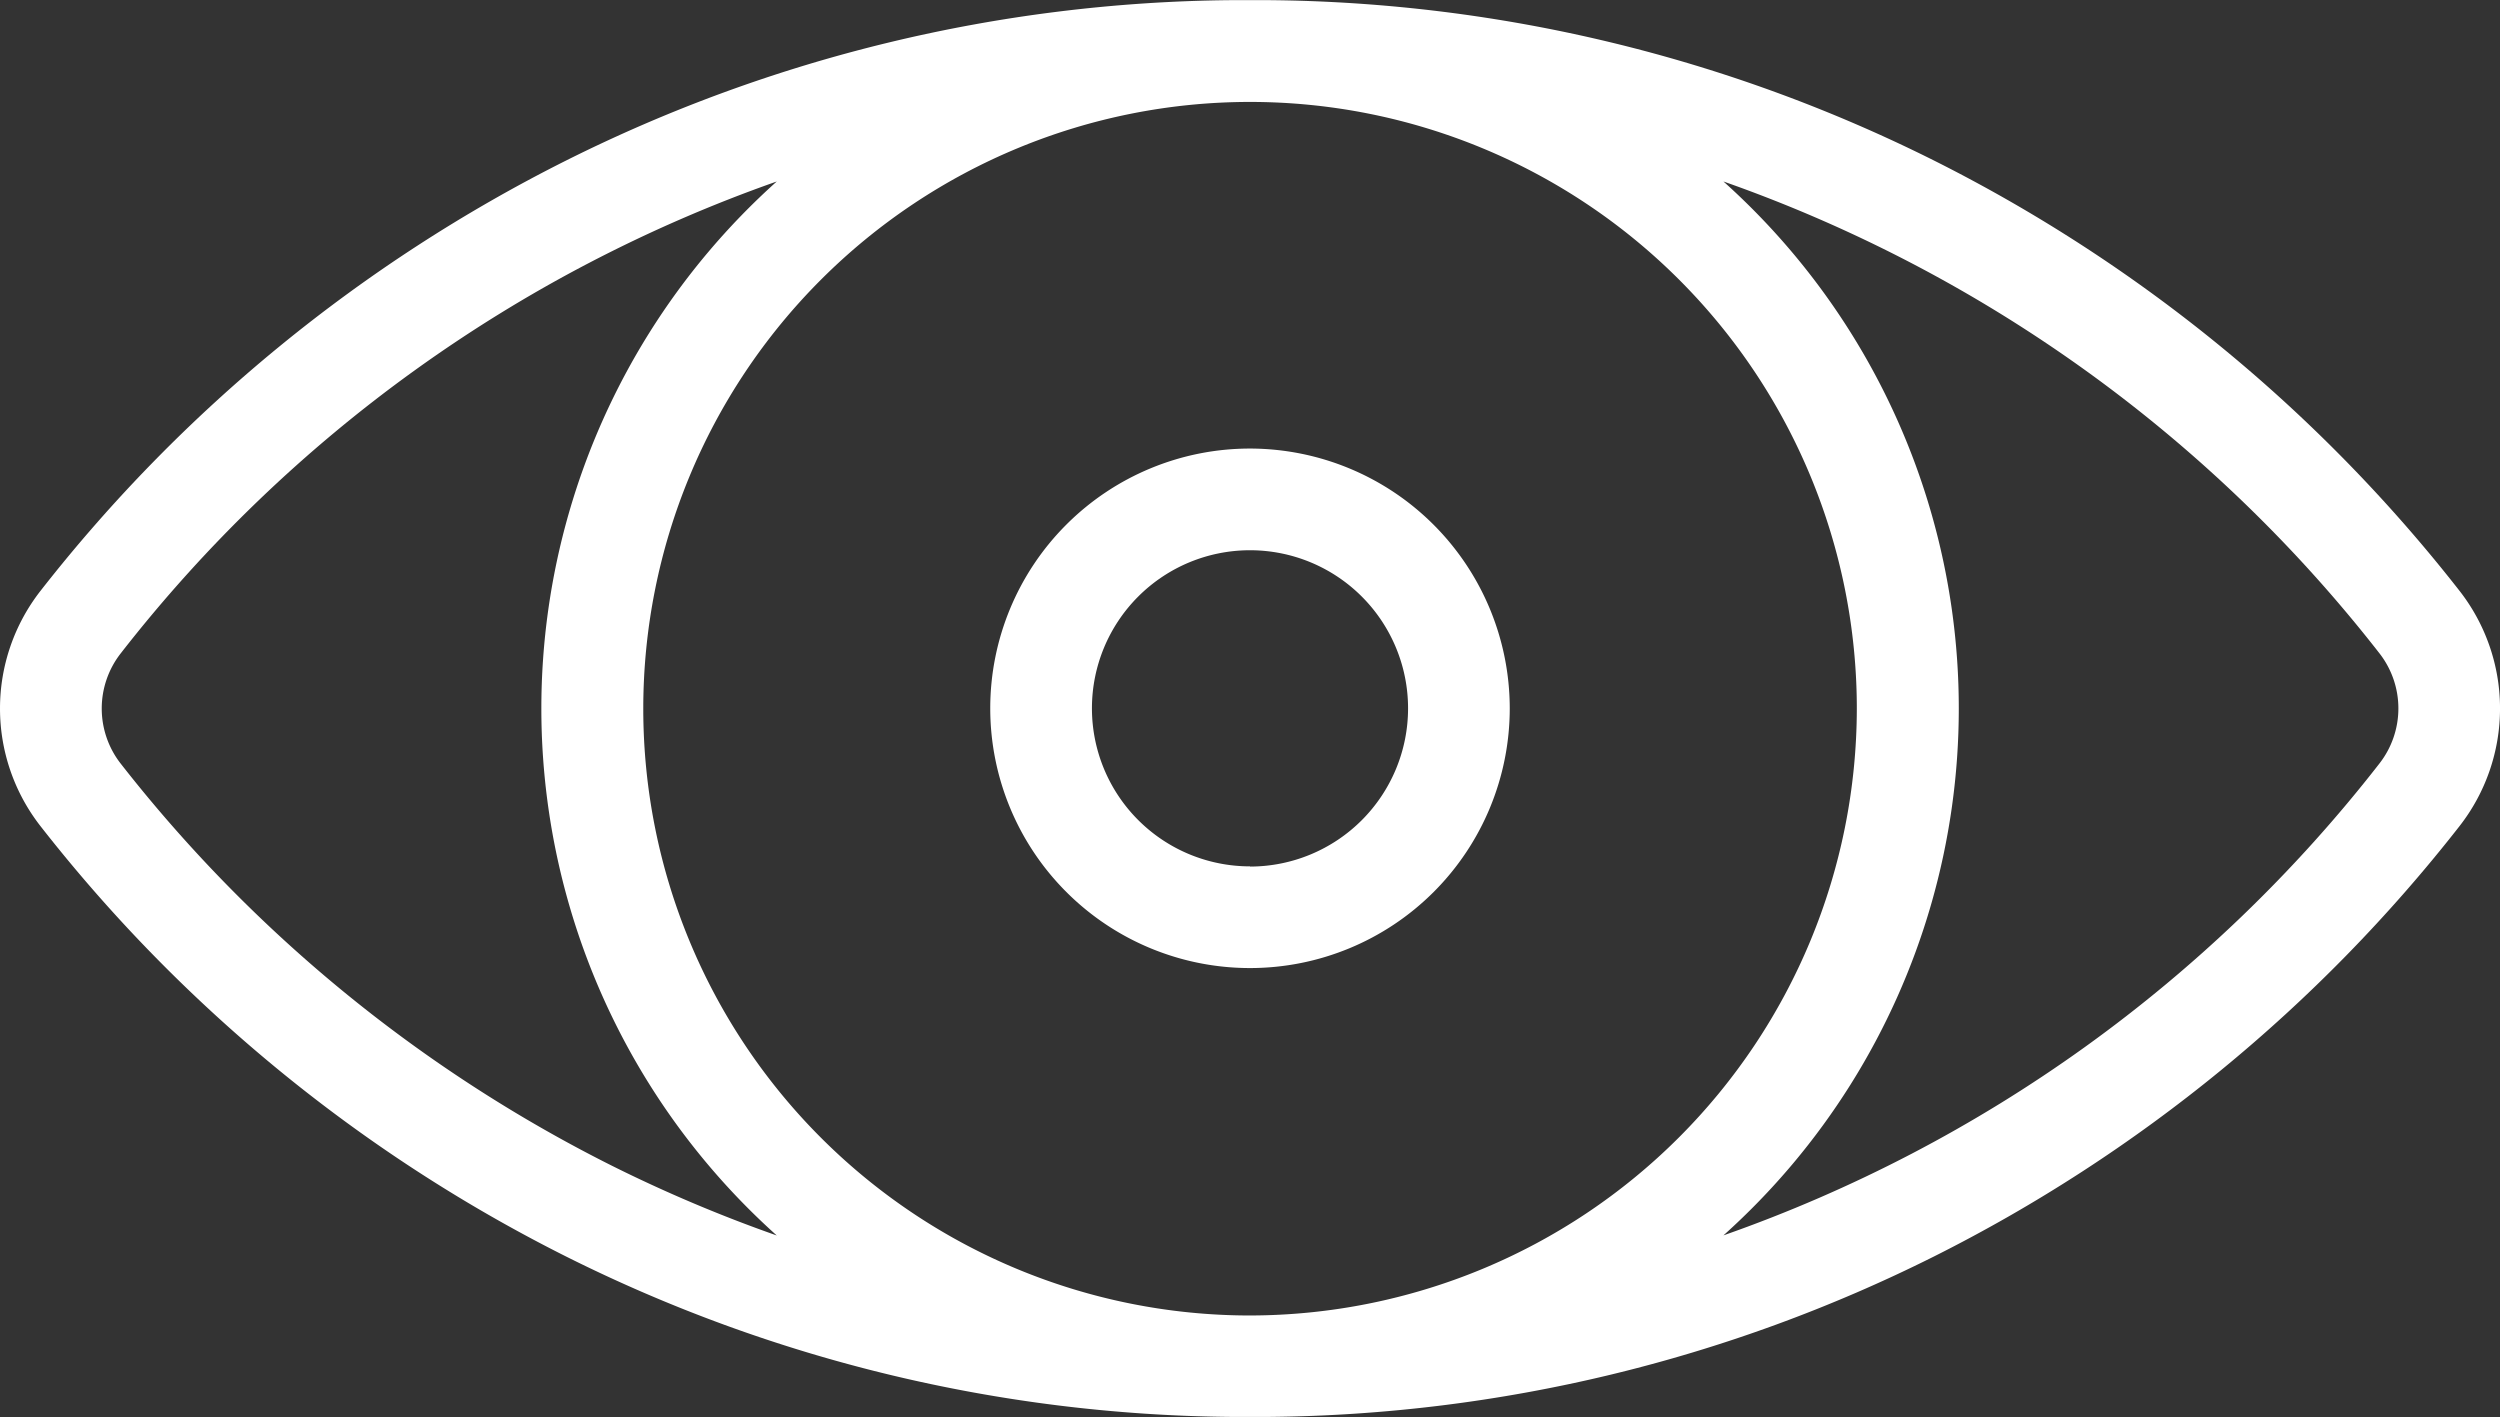
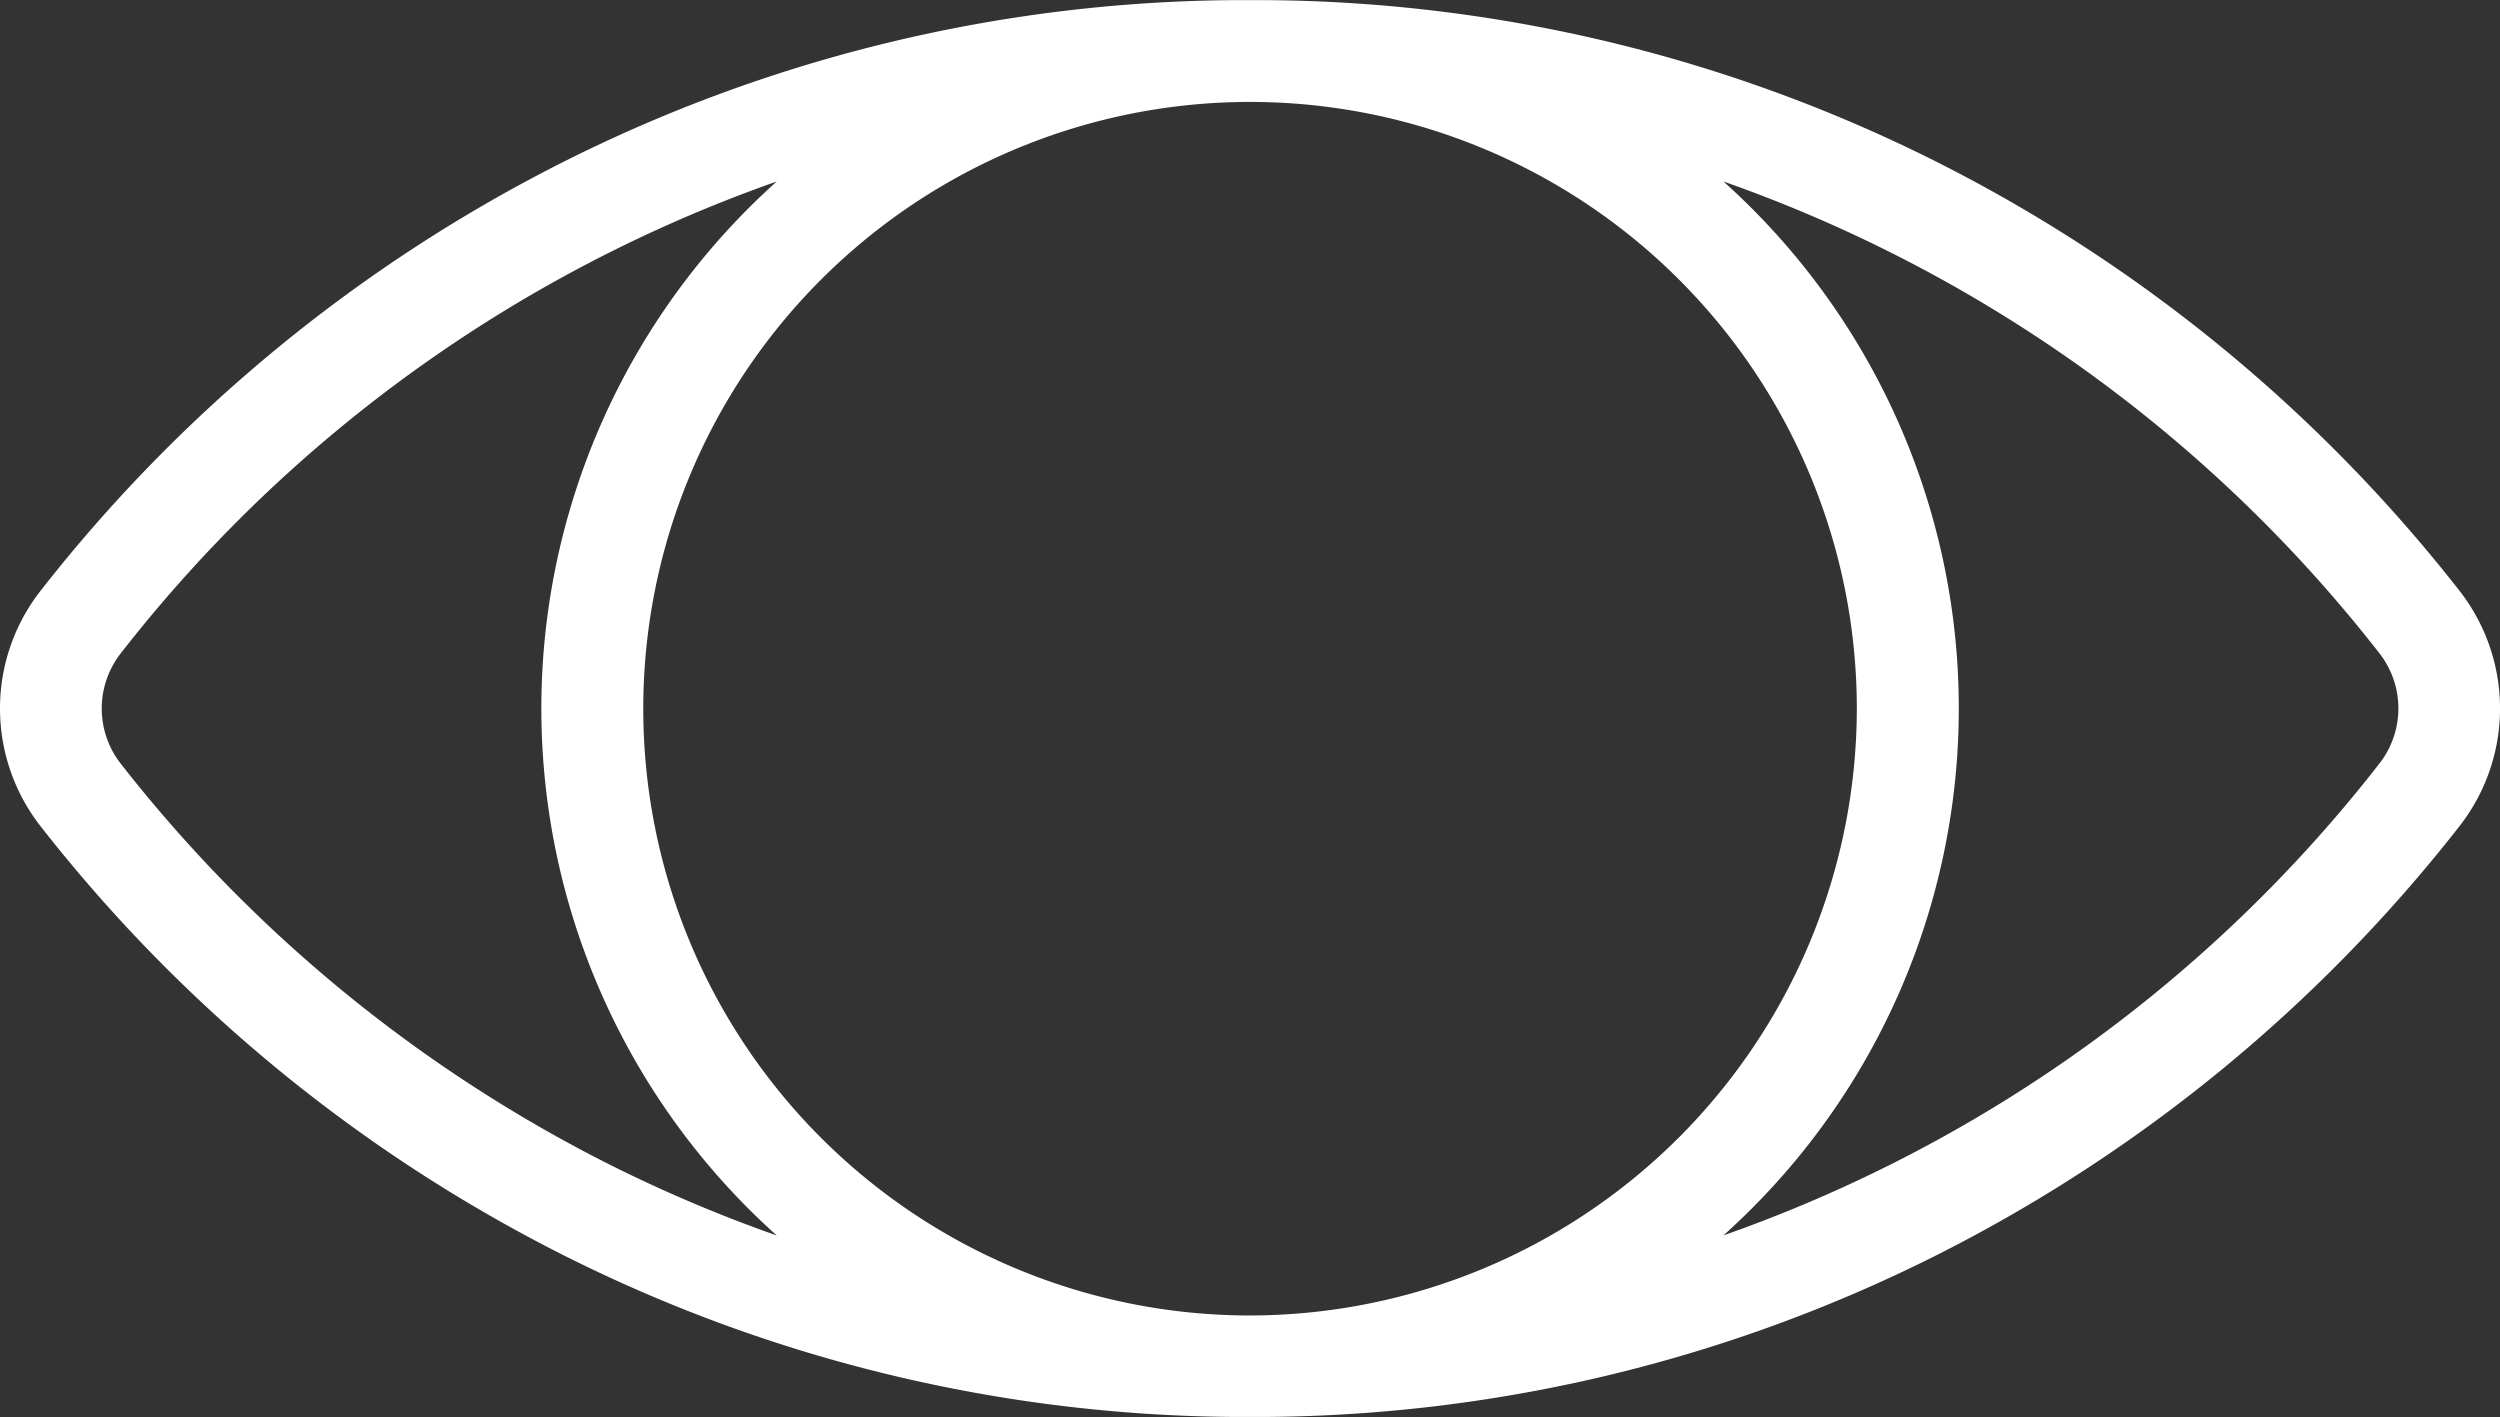
<svg xmlns="http://www.w3.org/2000/svg" width="49.442" height="28.025" viewBox="0 0 49.442 28.025">
  <rect x="0" y="0" width="49.442" height="28.025" fill="#333333" stroke="none" />
  <g id="Groupe_417" data-name="Groupe 417" transform="translate(-383.53 -885.975)">
    <g id="eye" transform="translate(383.53 885.975)">
      <g id="Groupe_374" data-name="Groupe 374" transform="translate(0 0)">
        <g id="Groupe_373" data-name="Groupe 373">
          <path id="Tracé_520" data-name="Tracé 520" d="M48.639,122.581a30.6,30.6,0,0,0-10.394-8.51A29.987,29.987,0,0,0,25.1,110.9c-.127,0-.637,0-.764,0a29.989,29.989,0,0,0-13.143,3.172A30.6,30.6,0,0,0,.8,122.581a3.78,3.78,0,0,0,0,4.656,30.6,30.6,0,0,0,10.394,8.51,29.987,29.987,0,0,0,13.143,3.172c.127,0,.637,0,.764,0a29.989,29.989,0,0,0,13.143-3.172,30.6,30.6,0,0,0,10.394-8.51A3.78,3.78,0,0,0,48.639,122.581ZM12.093,133.948A28.58,28.58,0,0,1,2.386,126a1.771,1.771,0,0,1,0-2.182,28.371,28.371,0,0,1,12.974-9.332,13.994,13.994,0,0,0,0,20.845A28.364,28.364,0,0,1,12.093,133.948Zm12.627,2.965a12,12,0,1,1,12-12A12.017,12.017,0,0,1,24.72,136.913ZM47.053,126a28.323,28.323,0,0,1-12.971,9.329,13.994,13.994,0,0,0,0-20.843,28.386,28.386,0,0,1,12.975,9.333A1.772,1.772,0,0,1,47.053,126Z" transform="translate(0.002 -110.897)" fill="#fff" />
        </g>
      </g>
      <g id="Groupe_376" data-name="Groupe 376" transform="translate(19.584 8.875)">
        <g id="Groupe_375" data-name="Groupe 375" transform="translate(0 0)">
-           <path id="Tracé_521" data-name="Tracé 521" d="M207.942,202.8a5.137,5.137,0,1,0,5.137,5.137A5.143,5.143,0,0,0,207.942,202.8Zm0,8.263a3.126,3.126,0,1,1,3.126-3.126A3.129,3.129,0,0,1,207.942,211.067Z" transform="translate(-202.805 -202.804)" fill="#fff" />
-         </g>
+           </g>
      </g>
    </g>
  </g>
</svg>